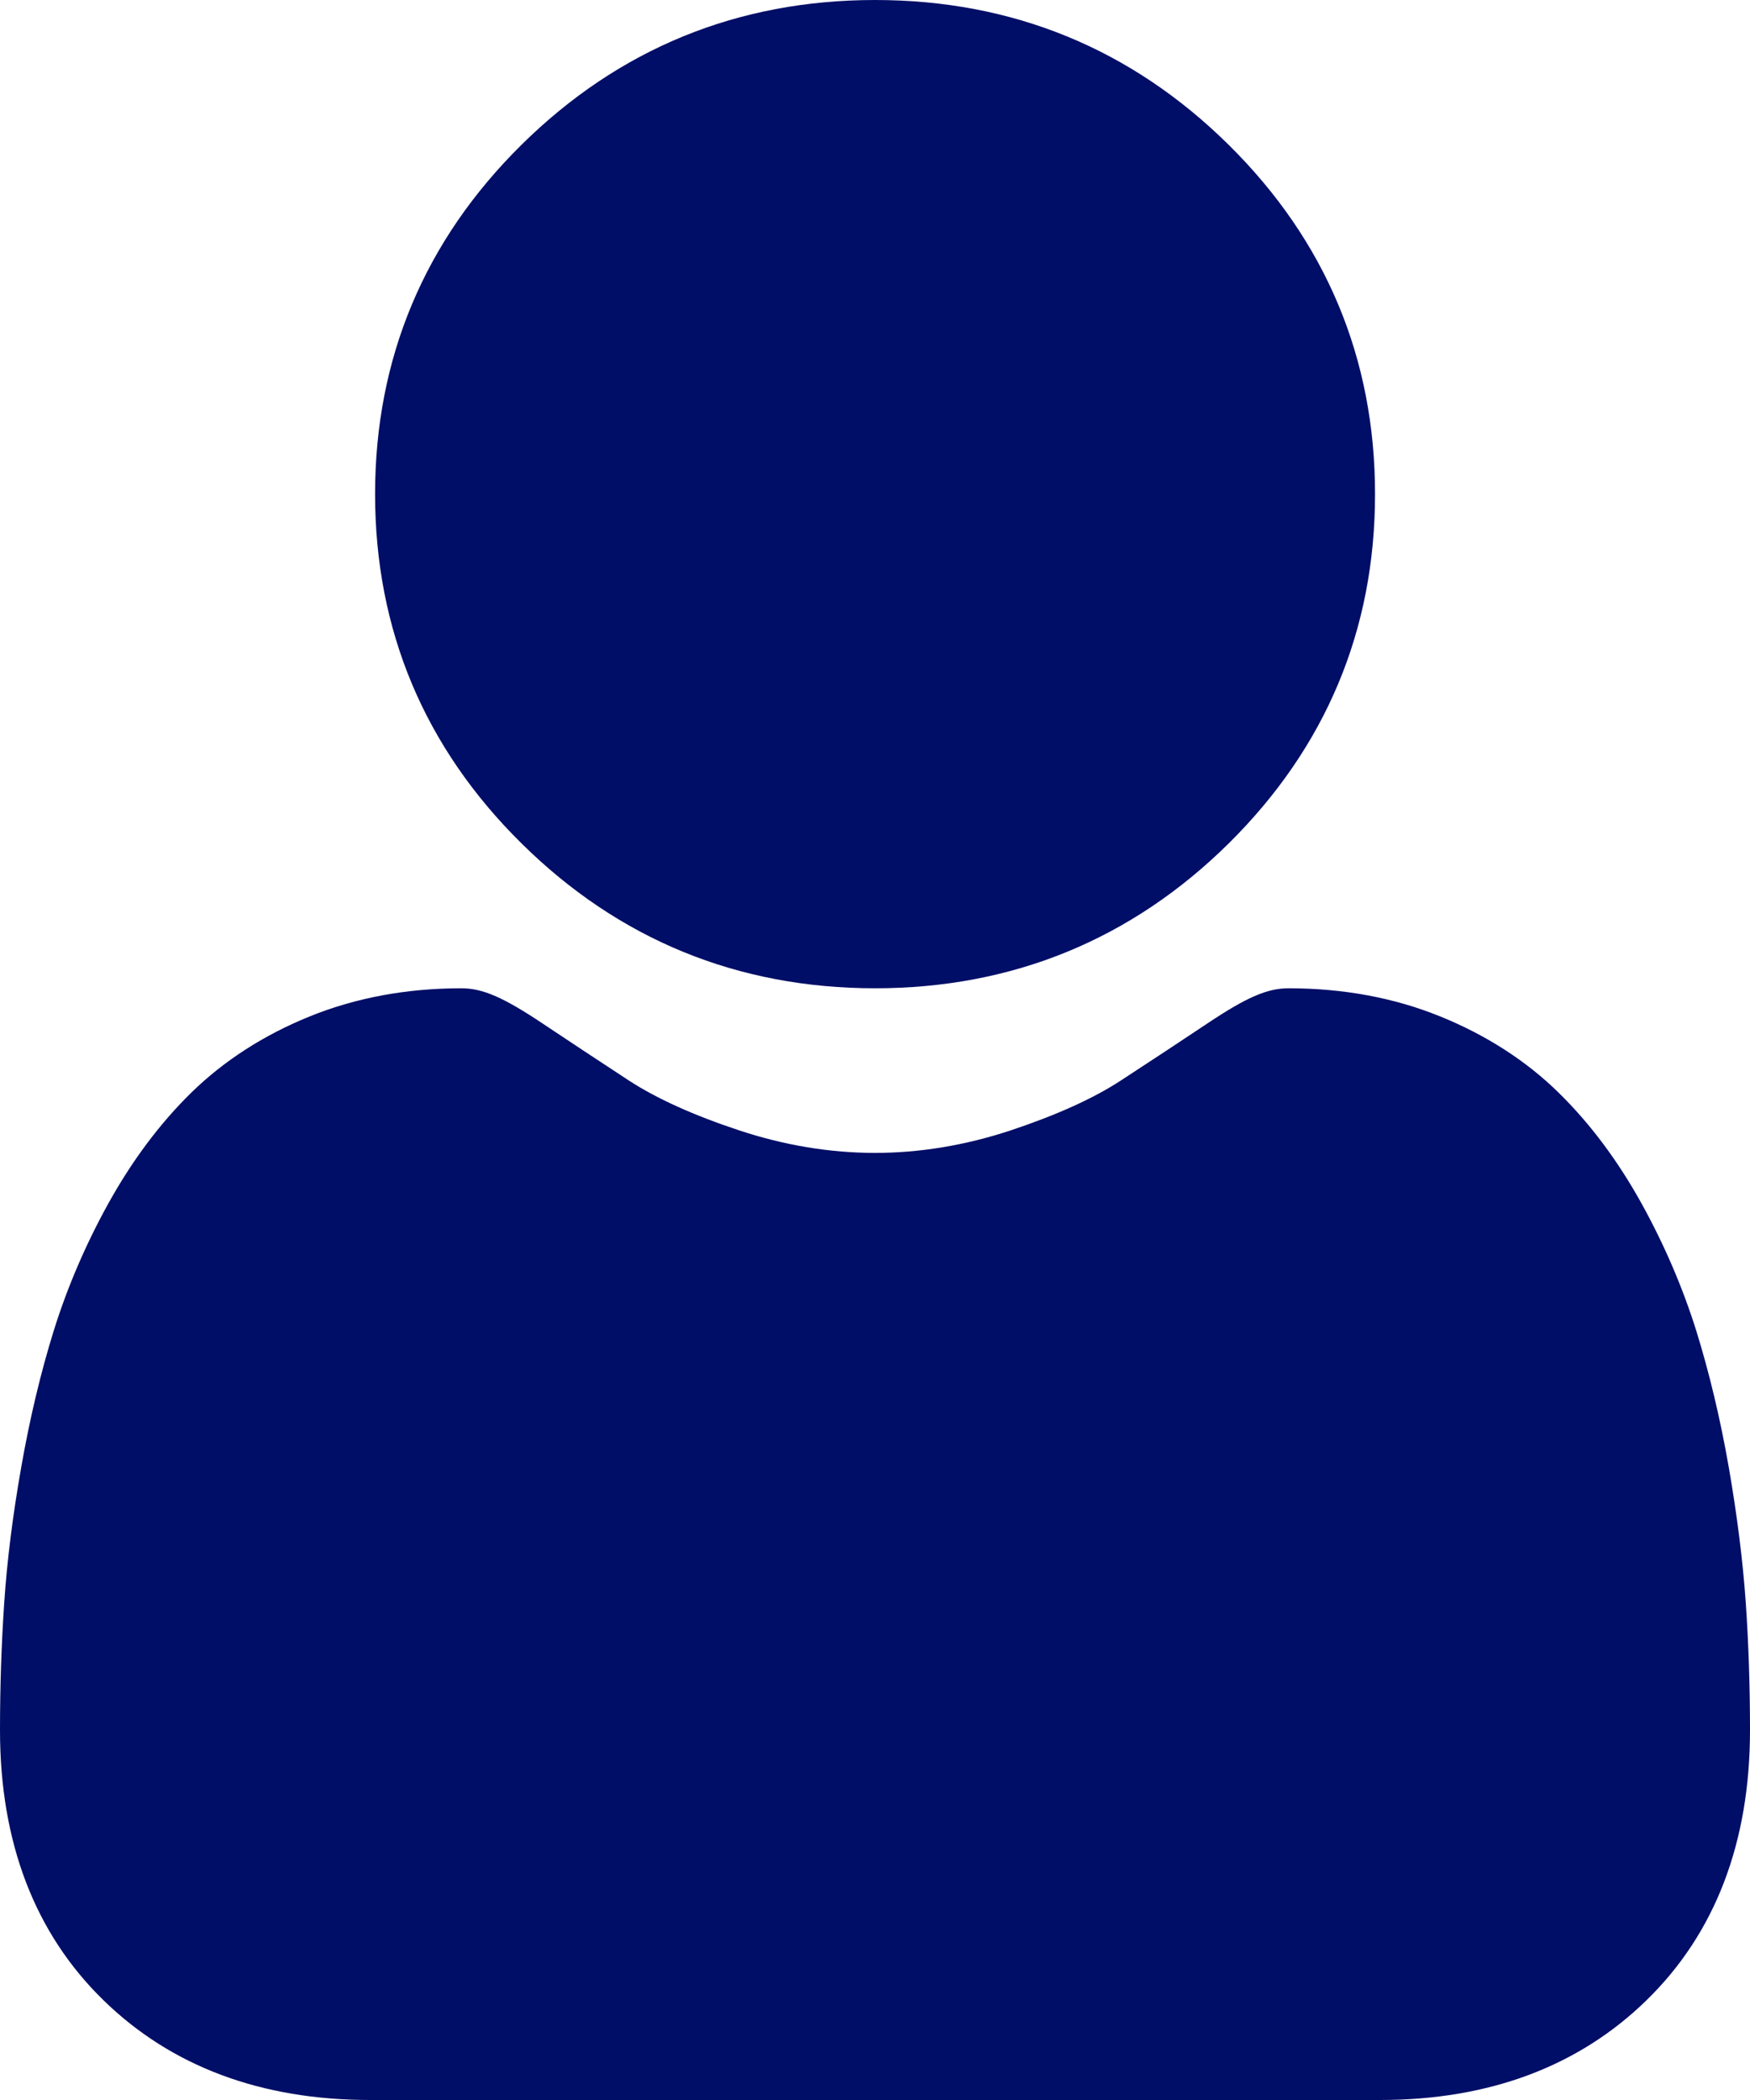
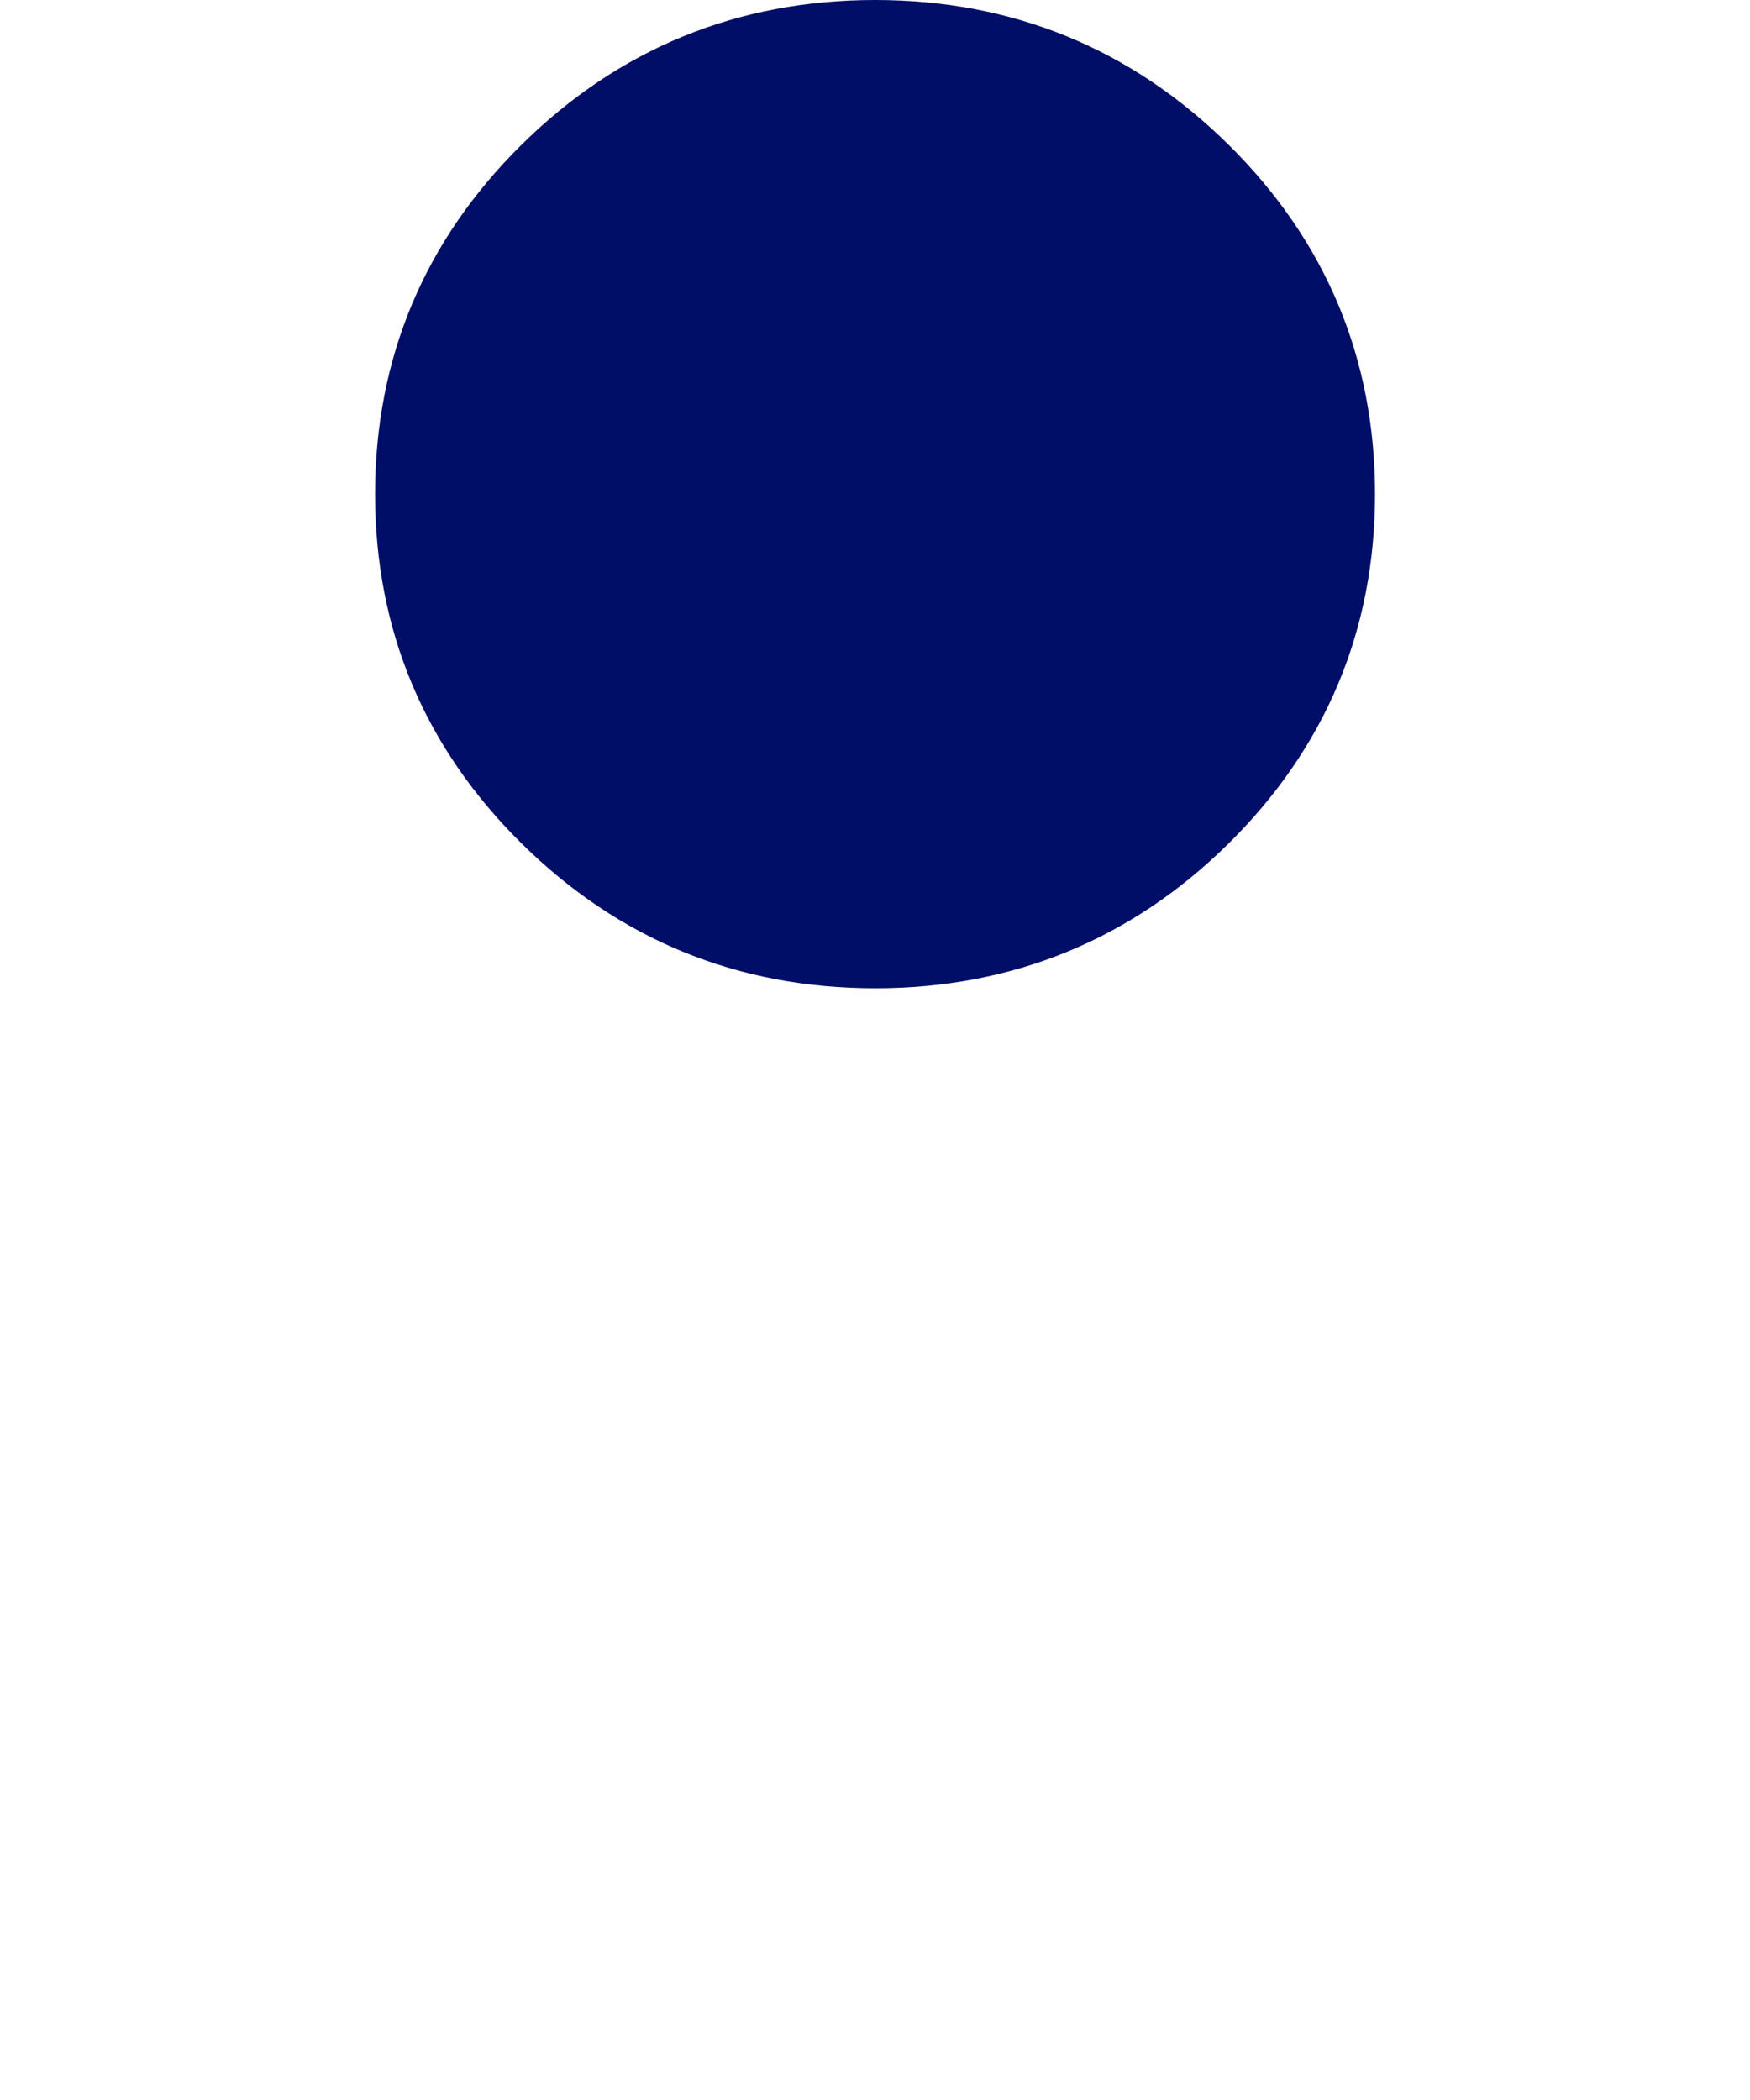
<svg xmlns="http://www.w3.org/2000/svg" width="15" height="18" viewBox="0 0 15 18" fill="none">
  <path d="M7.501 8.471C8.678 8.471 9.698 8.053 10.531 7.23C11.364 6.406 11.786 5.399 11.786 4.235C11.786 3.072 11.364 2.064 10.531 1.241C9.697 0.417 8.678 0 7.501 0C6.323 0 5.304 0.417 4.47 1.241C3.637 2.064 3.215 3.072 3.215 4.235C3.215 5.399 3.637 6.407 4.471 7.23C5.304 8.053 6.323 8.471 7.501 8.471Z" fill="#010E67" />
-   <path d="M14.964 13.741C14.939 13.382 14.89 12.99 14.818 12.576C14.745 12.159 14.651 11.765 14.539 11.405C14.422 11.033 14.264 10.665 14.069 10.313C13.866 9.947 13.628 9.629 13.361 9.367C13.082 9.093 12.739 8.872 12.344 8.712C11.95 8.552 11.513 8.471 11.045 8.471C10.862 8.471 10.684 8.548 10.342 8.777C10.131 8.918 9.884 9.081 9.608 9.261C9.373 9.415 9.054 9.559 8.66 9.69C8.275 9.817 7.885 9.882 7.5 9.882C7.114 9.882 6.724 9.817 6.339 9.69C5.945 9.56 5.626 9.415 5.391 9.262C5.118 9.083 4.871 8.92 4.657 8.777C4.315 8.548 4.137 8.471 3.954 8.471C3.486 8.471 3.05 8.552 2.655 8.712C2.26 8.872 1.918 9.093 1.638 9.367C1.371 9.629 1.133 9.947 0.93 10.313C0.735 10.665 0.577 11.033 0.461 11.405C0.349 11.765 0.255 12.159 0.182 12.576C0.109 12.989 0.06 13.381 0.036 13.741C0.012 14.094 0 14.46 0 14.83C0 15.792 0.298 16.571 0.887 17.145C1.468 17.712 2.237 18 3.171 18H11.829C12.764 18 13.532 17.712 14.113 17.145C14.702 16.571 15 15.792 15 14.83C15 14.458 14.988 14.092 14.964 13.741Z" fill="#010E67" />
</svg>